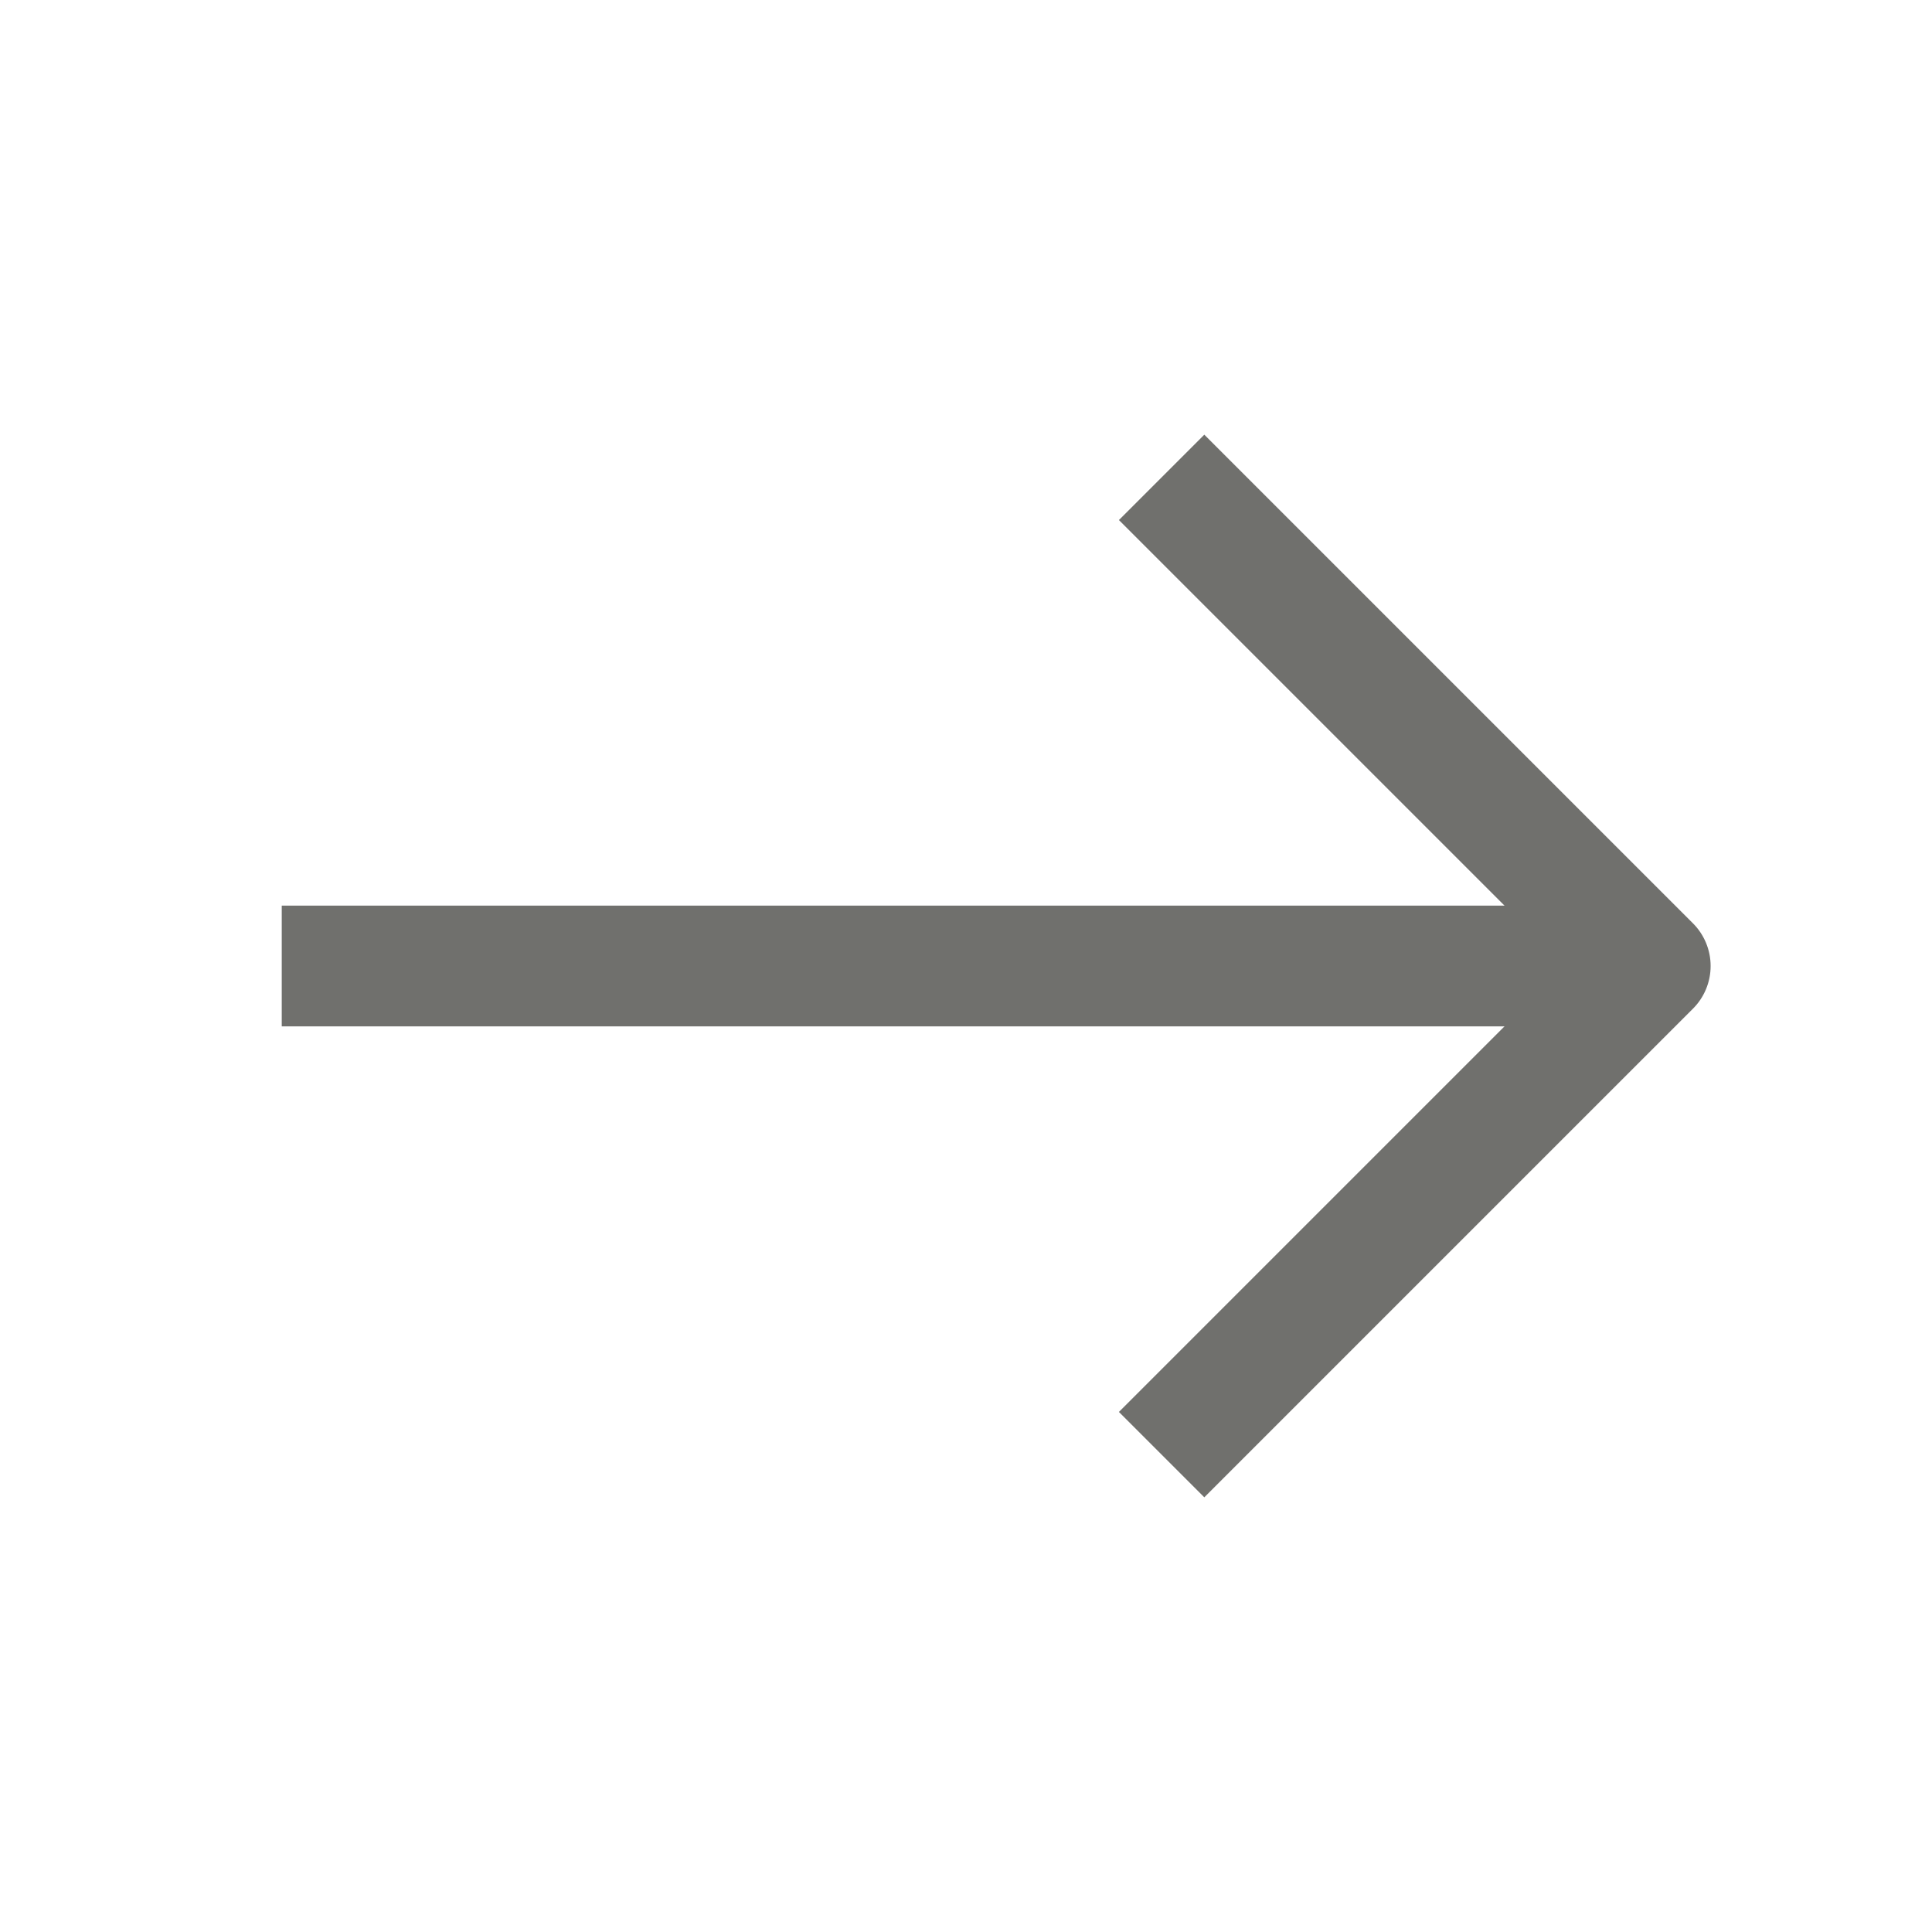
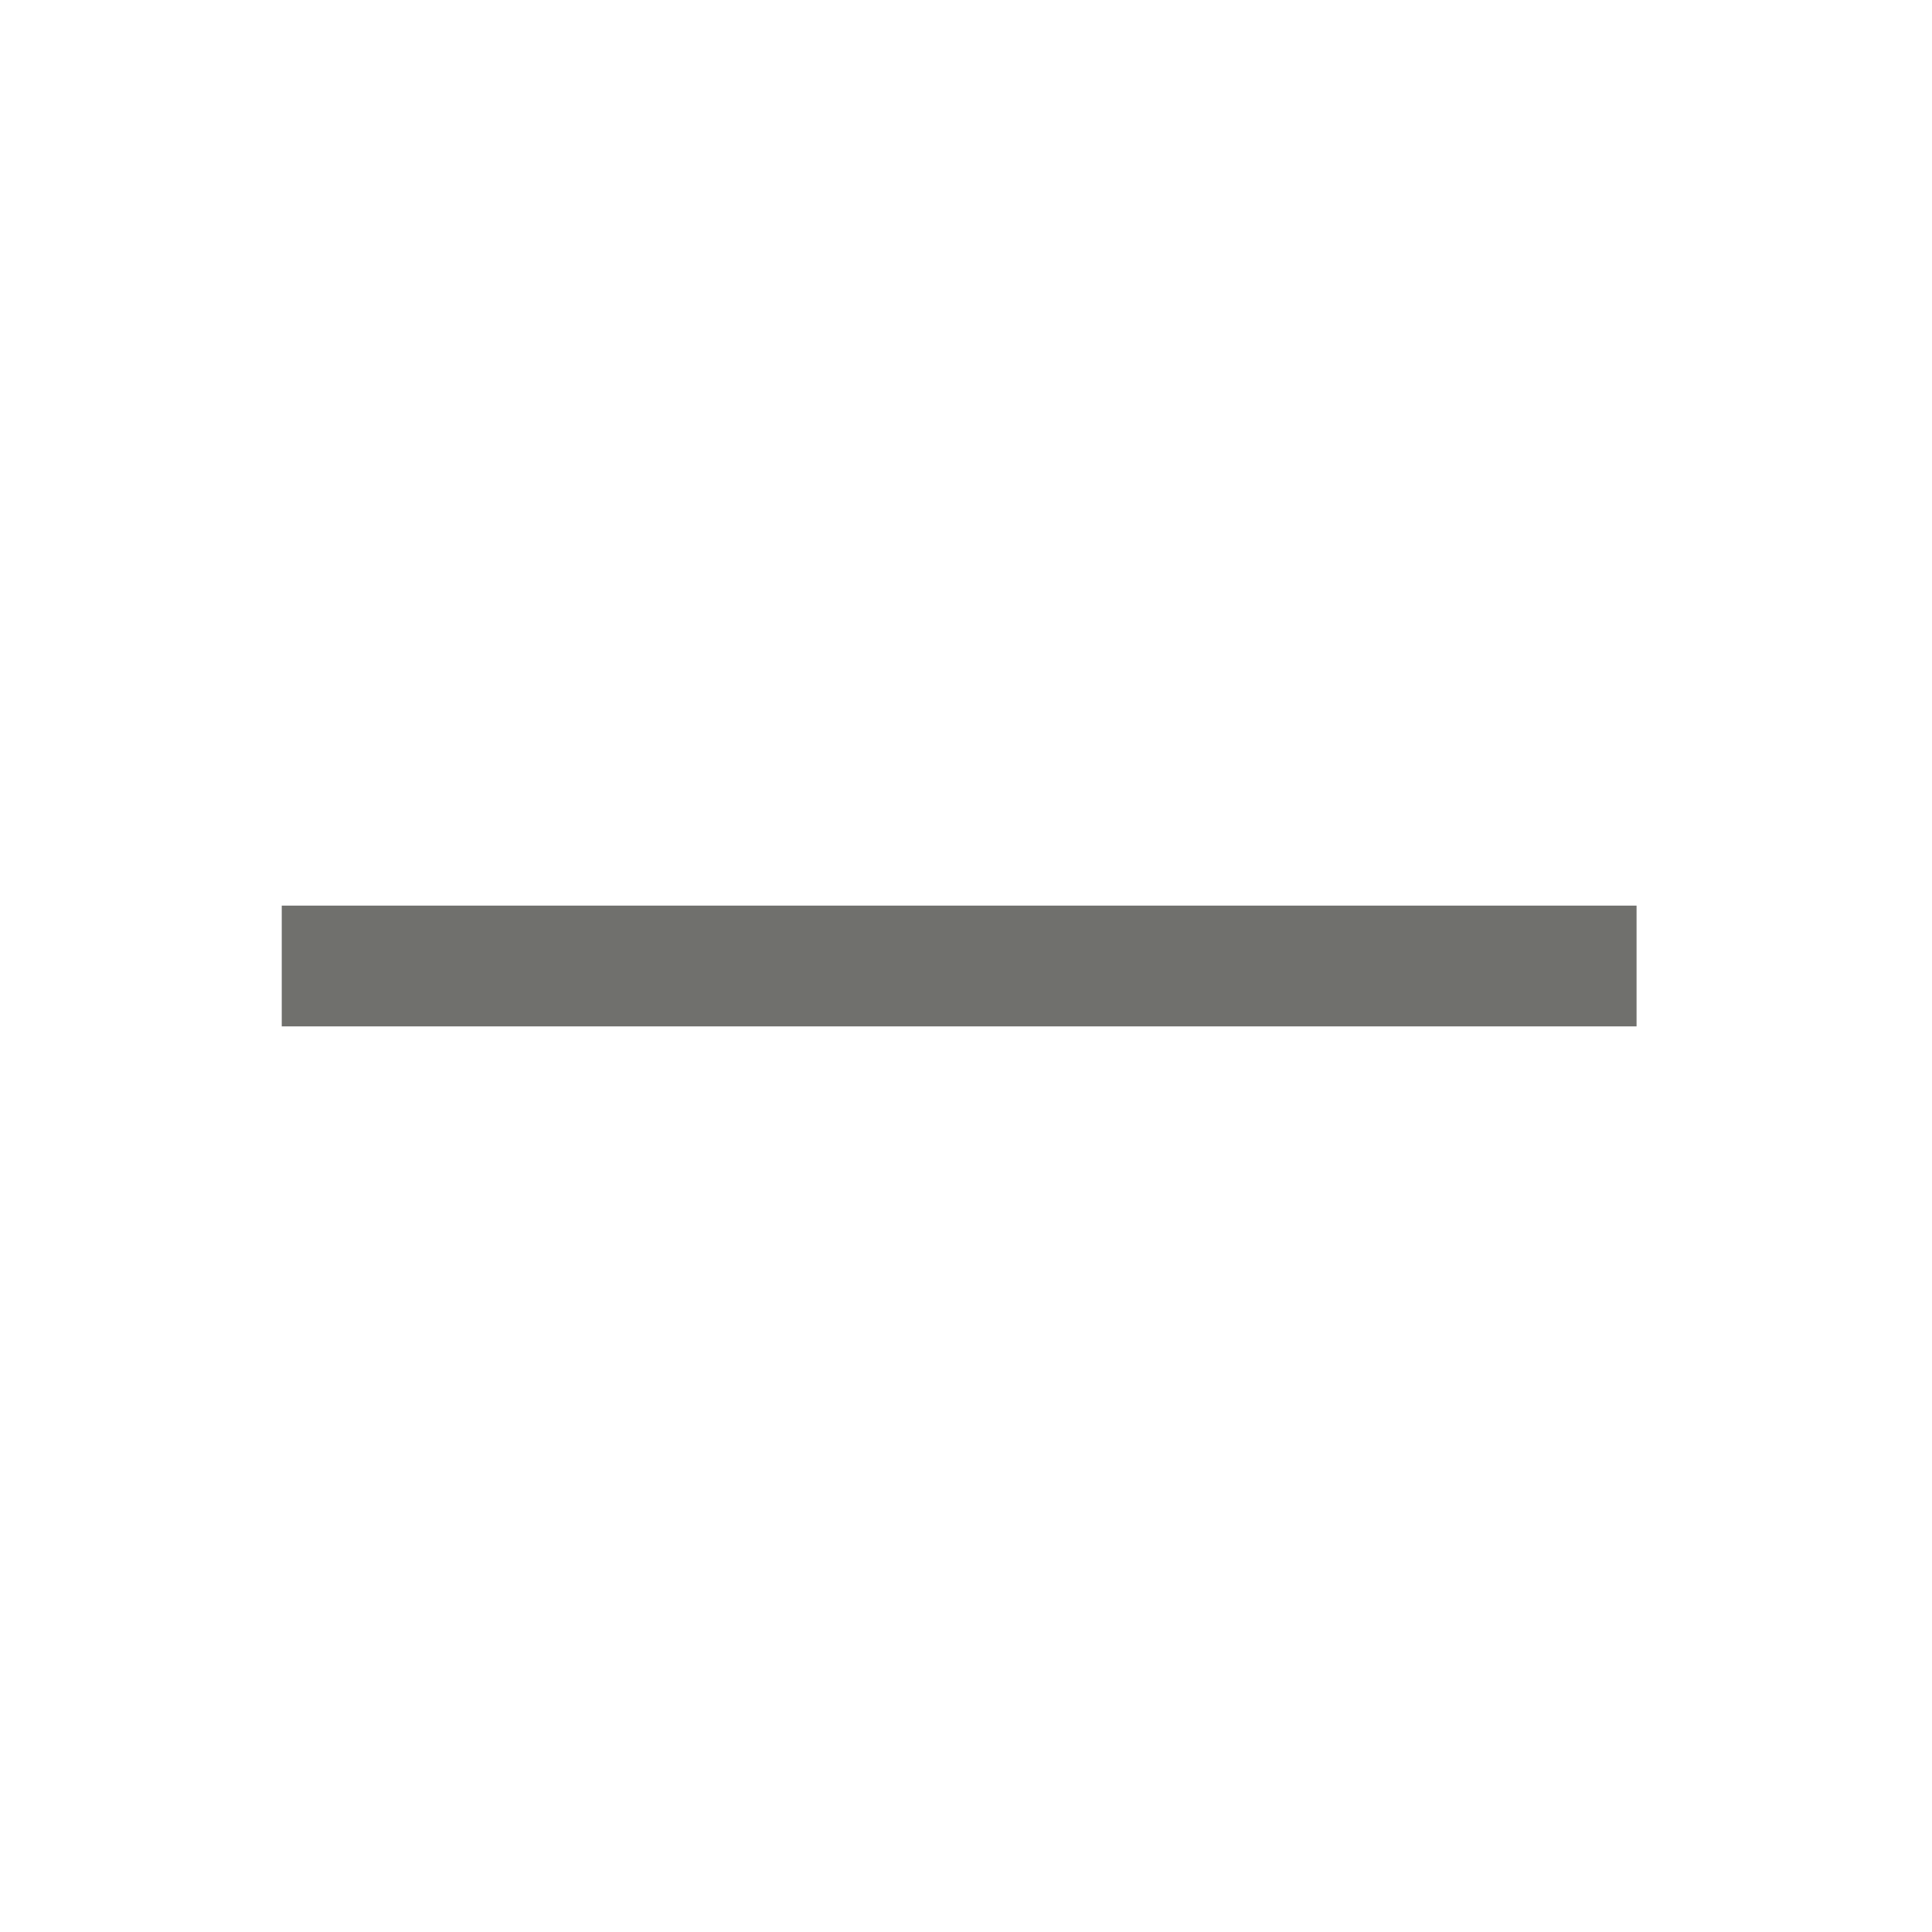
<svg xmlns="http://www.w3.org/2000/svg" width="24" height="24" viewBox="0 0 24 24" fill="none">
-   <path d="M14.43 5.93L20.5 12L14.43 18.07" stroke="#70706D" stroke-width="1.5" stroke-miterlimit="10" stroke-linejoin="round" />
  <path d="M3.5 12H20.33" stroke="#70706D" stroke-width="1.5" stroke-miterlimit="10" stroke-linejoin="round" />
</svg>